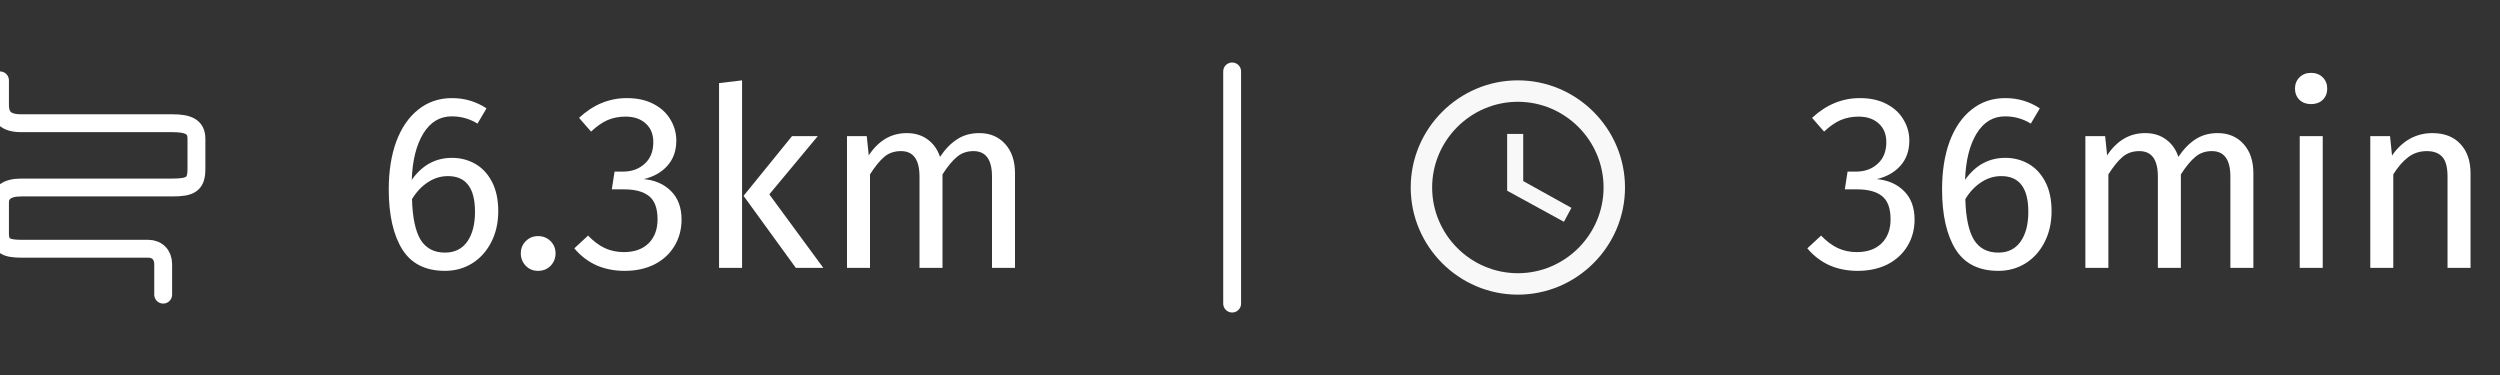
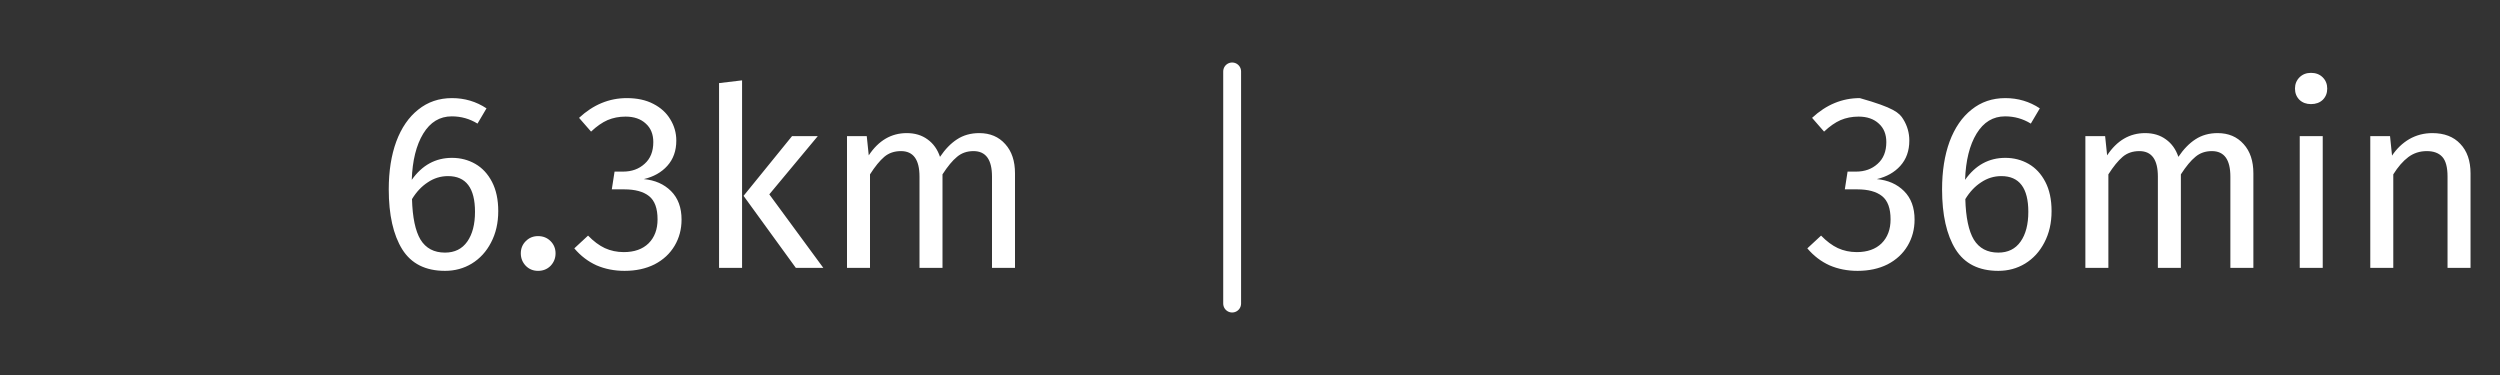
<svg xmlns="http://www.w3.org/2000/svg" width="140" height="21" viewBox="0 0 140 21" fill="none">
  <rect x="0" y="0" width="140" height="21" fill="#333333" stroke="none" />
  <g clip-path="url(#clip0_133_583)">
-     <path d="M0 4.5V5.871C0 6.557 0.338 6.9 1.185 6.9C2.403 6.9 7.221 6.9 9.646 6.9C10.492 6.9 11 7.071 11 7.757C11 8.58 11 9.243 11 9.471C11 10.329 10.662 10.5 9.646 10.5C8.631 10.5 3.949 10.5 1.185 10.5C0.338 10.5 0 10.843 0 11.357C0 12.043 0 12.786 0 13.071C0 13.757 0.338 13.929 1.185 13.929C2.031 13.929 6.374 13.929 8.292 13.929C8.8 13.929 9.138 14.271 9.138 14.786C9.138 15.471 9.138 16.214 9.138 16.5" stroke="white" stroke-linecap="round" stroke-linejoin="round" />
    <path d="M25.312 8.84C25.788 8.84 26.222 8.952 26.614 9.176C27.006 9.4 27.319 9.736 27.552 10.184C27.785 10.632 27.902 11.178 27.902 11.822C27.902 12.485 27.767 13.073 27.496 13.586C27.235 14.09 26.875 14.482 26.418 14.762C25.97 15.033 25.471 15.168 24.92 15.168C23.828 15.168 23.03 14.767 22.526 13.964C22.022 13.152 21.77 12.032 21.77 10.604C21.77 9.587 21.91 8.695 22.19 7.93C22.479 7.155 22.89 6.558 23.422 6.138C23.954 5.709 24.584 5.494 25.312 5.494C26.021 5.494 26.665 5.685 27.244 6.068L26.74 6.922C26.301 6.651 25.821 6.516 25.298 6.516C24.626 6.516 24.094 6.838 23.702 7.482C23.31 8.126 23.095 8.989 23.058 10.072C23.637 9.251 24.388 8.84 25.312 8.84ZM24.92 14.146C25.461 14.146 25.877 13.941 26.166 13.53C26.455 13.119 26.6 12.564 26.6 11.864C26.6 10.529 26.096 9.862 25.088 9.862C24.677 9.862 24.299 9.979 23.954 10.212C23.609 10.436 23.315 10.749 23.072 11.15C23.1 12.177 23.259 12.933 23.548 13.418C23.847 13.903 24.304 14.146 24.92 14.146ZM30.131 13.222C30.411 13.222 30.644 13.315 30.831 13.502C31.017 13.689 31.111 13.917 31.111 14.188C31.111 14.459 31.017 14.692 30.831 14.888C30.644 15.075 30.411 15.168 30.131 15.168C29.86 15.168 29.631 15.075 29.445 14.888C29.258 14.692 29.165 14.459 29.165 14.188C29.165 13.917 29.258 13.689 29.445 13.502C29.631 13.315 29.86 13.222 30.131 13.222ZM35.101 5.494C35.68 5.494 36.175 5.601 36.585 5.816C37.005 6.031 37.322 6.32 37.537 6.684C37.761 7.048 37.873 7.445 37.873 7.874C37.873 8.443 37.705 8.915 37.369 9.288C37.042 9.652 36.604 9.899 36.053 10.03C36.678 10.086 37.187 10.31 37.579 10.702C37.971 11.094 38.167 11.626 38.167 12.298C38.167 12.839 38.036 13.329 37.775 13.768C37.514 14.207 37.141 14.552 36.655 14.804C36.17 15.047 35.61 15.168 34.975 15.168C34.406 15.168 33.883 15.065 33.407 14.86C32.931 14.645 32.516 14.328 32.161 13.908L32.931 13.194C33.239 13.511 33.552 13.745 33.869 13.894C34.196 14.043 34.55 14.118 34.933 14.118C35.521 14.118 35.983 13.955 36.319 13.628C36.655 13.292 36.823 12.844 36.823 12.284C36.823 11.668 36.664 11.234 36.347 10.982C36.03 10.73 35.568 10.604 34.961 10.604H34.261L34.415 9.61H34.891C35.377 9.61 35.778 9.465 36.095 9.176C36.422 8.887 36.585 8.481 36.585 7.958C36.585 7.519 36.445 7.174 36.165 6.922C35.885 6.661 35.507 6.53 35.031 6.53C34.667 6.53 34.331 6.595 34.023 6.726C33.724 6.857 33.416 7.071 33.099 7.37L32.427 6.6C33.221 5.863 34.112 5.494 35.101 5.494ZM41.556 4.5V15H40.267V4.654L41.556 4.5ZM45.797 7.622L43.081 10.884L46.105 15H44.566L41.639 10.968L44.355 7.622H45.797ZM54.838 7.454C55.444 7.454 55.93 7.659 56.294 8.07C56.658 8.471 56.84 9.017 56.84 9.708V15H55.552V9.89C55.552 8.938 55.206 8.462 54.516 8.462C54.152 8.462 53.844 8.569 53.592 8.784C53.34 8.989 53.069 9.316 52.78 9.764V15H51.492V9.89C51.492 8.938 51.146 8.462 50.456 8.462C50.082 8.462 49.77 8.569 49.518 8.784C49.266 8.999 49 9.325 48.72 9.764V15H47.432V7.622H48.538L48.65 8.7C49.2 7.869 49.91 7.454 50.778 7.454C51.235 7.454 51.622 7.571 51.94 7.804C52.266 8.037 52.5 8.364 52.64 8.784C52.929 8.355 53.246 8.028 53.592 7.804C53.946 7.571 54.362 7.454 54.838 7.454Z" fill="white" />
    <path d="M69 4V17" stroke="white" stroke-linecap="round" />
-     <path d="M85 15.3C87.64 15.3 89.8 13.14 89.8 10.5C89.8 7.86 87.64 5.7 85 5.7C82.36 5.7 80.2 7.86 80.2 10.5C80.2 13.14 82.36 15.3 85 15.3ZM85 4.5C88.3 4.5 91 7.2 91 10.5C91 13.8 88.3 16.5 85 16.5C81.7 16.5 79 13.8 79 10.5C79 7.2 81.7 4.5 85 4.5ZM88 11.64L87.58 12.42L84.4 10.68V7.5H85.3V10.14L88 11.64Z" fill="#F8F8F8" />
-     <path d="M104.15 5.494C104.729 5.494 105.223 5.601 105.634 5.816C106.054 6.031 106.371 6.32 106.586 6.684C106.81 7.048 106.922 7.445 106.922 7.874C106.922 8.443 106.754 8.915 106.418 9.288C106.091 9.652 105.653 9.899 105.102 10.03C105.727 10.086 106.236 10.31 106.628 10.702C107.02 11.094 107.216 11.626 107.216 12.298C107.216 12.839 107.085 13.329 106.824 13.768C106.563 14.207 106.189 14.552 105.704 14.804C105.219 15.047 104.659 15.168 104.024 15.168C103.455 15.168 102.932 15.065 102.456 14.86C101.98 14.645 101.565 14.328 101.21 13.908L101.98 13.194C102.288 13.511 102.601 13.745 102.918 13.894C103.245 14.043 103.599 14.118 103.982 14.118C104.57 14.118 105.032 13.955 105.368 13.628C105.704 13.292 105.872 12.844 105.872 12.284C105.872 11.668 105.713 11.234 105.396 10.982C105.079 10.73 104.617 10.604 104.01 10.604H103.31L103.464 9.61H103.94C104.425 9.61 104.827 9.465 105.144 9.176C105.471 8.887 105.634 8.481 105.634 7.958C105.634 7.519 105.494 7.174 105.214 6.922C104.934 6.661 104.556 6.53 104.08 6.53C103.716 6.53 103.38 6.595 103.072 6.726C102.773 6.857 102.465 7.071 102.148 7.37L101.476 6.6C102.269 5.863 103.161 5.494 104.15 5.494ZM112.298 8.84C112.774 8.84 113.208 8.952 113.6 9.176C113.992 9.4 114.305 9.736 114.538 10.184C114.772 10.632 114.888 11.178 114.888 11.822C114.888 12.485 114.753 13.073 114.482 13.586C114.221 14.09 113.862 14.482 113.404 14.762C112.956 15.033 112.457 15.168 111.906 15.168C110.814 15.168 110.016 14.767 109.512 13.964C109.008 13.152 108.756 12.032 108.756 10.604C108.756 9.587 108.896 8.695 109.176 7.93C109.466 7.155 109.876 6.558 110.408 6.138C110.94 5.709 111.57 5.494 112.298 5.494C113.008 5.494 113.652 5.685 114.23 6.068L113.726 6.922C113.288 6.651 112.807 6.516 112.284 6.516C111.612 6.516 111.08 6.838 110.688 7.482C110.296 8.126 110.082 8.989 110.044 10.072C110.623 9.251 111.374 8.84 112.298 8.84ZM111.906 14.146C112.448 14.146 112.863 13.941 113.152 13.53C113.442 13.119 113.586 12.564 113.586 11.864C113.586 10.529 113.082 9.862 112.074 9.862C111.664 9.862 111.286 9.979 110.94 10.212C110.595 10.436 110.301 10.749 110.058 11.15C110.086 12.177 110.245 12.933 110.534 13.418C110.833 13.903 111.29 14.146 111.906 14.146ZM124.187 7.454C124.794 7.454 125.279 7.659 125.643 8.07C126.007 8.471 126.189 9.017 126.189 9.708V15H124.901V9.89C124.901 8.938 124.556 8.462 123.865 8.462C123.501 8.462 123.193 8.569 122.941 8.784C122.689 8.989 122.419 9.316 122.129 9.764V15H120.841V9.89C120.841 8.938 120.496 8.462 119.805 8.462C119.432 8.462 119.119 8.569 118.867 8.784C118.615 8.999 118.349 9.325 118.069 9.764V15H116.781V7.622H117.887L117.999 8.7C118.55 7.869 119.259 7.454 120.127 7.454C120.585 7.454 120.972 7.571 121.289 7.804C121.616 8.037 121.849 8.364 121.989 8.784C122.279 8.355 122.596 8.028 122.941 7.804C123.296 7.571 123.711 7.454 124.187 7.454ZM130.073 7.622V15H128.785V7.622H130.073ZM129.415 4.08C129.686 4.08 129.905 4.164 130.073 4.332C130.241 4.5 130.325 4.71 130.325 4.962C130.325 5.214 130.241 5.424 130.073 5.592C129.905 5.751 129.686 5.83 129.415 5.83C129.154 5.83 128.939 5.751 128.771 5.592C128.603 5.424 128.519 5.214 128.519 4.962C128.519 4.71 128.603 4.5 128.771 4.332C128.939 4.164 129.154 4.08 129.415 4.08ZM136.208 7.454C136.88 7.454 137.403 7.655 137.776 8.056C138.159 8.457 138.35 9.008 138.35 9.708V15H137.062V9.89C137.062 9.367 136.964 8.999 136.768 8.784C136.572 8.569 136.283 8.462 135.9 8.462C135.508 8.462 135.163 8.574 134.864 8.798C134.566 9.022 134.286 9.344 134.024 9.764V15H132.736V7.622H133.842L133.954 8.714C134.216 8.322 134.538 8.014 134.92 7.79C135.312 7.566 135.742 7.454 136.208 7.454Z" fill="white" />
+     <path d="M104.15 5.494C106.054 6.031 106.371 6.32 106.586 6.684C106.81 7.048 106.922 7.445 106.922 7.874C106.922 8.443 106.754 8.915 106.418 9.288C106.091 9.652 105.653 9.899 105.102 10.03C105.727 10.086 106.236 10.31 106.628 10.702C107.02 11.094 107.216 11.626 107.216 12.298C107.216 12.839 107.085 13.329 106.824 13.768C106.563 14.207 106.189 14.552 105.704 14.804C105.219 15.047 104.659 15.168 104.024 15.168C103.455 15.168 102.932 15.065 102.456 14.86C101.98 14.645 101.565 14.328 101.21 13.908L101.98 13.194C102.288 13.511 102.601 13.745 102.918 13.894C103.245 14.043 103.599 14.118 103.982 14.118C104.57 14.118 105.032 13.955 105.368 13.628C105.704 13.292 105.872 12.844 105.872 12.284C105.872 11.668 105.713 11.234 105.396 10.982C105.079 10.73 104.617 10.604 104.01 10.604H103.31L103.464 9.61H103.94C104.425 9.61 104.827 9.465 105.144 9.176C105.471 8.887 105.634 8.481 105.634 7.958C105.634 7.519 105.494 7.174 105.214 6.922C104.934 6.661 104.556 6.53 104.08 6.53C103.716 6.53 103.38 6.595 103.072 6.726C102.773 6.857 102.465 7.071 102.148 7.37L101.476 6.6C102.269 5.863 103.161 5.494 104.15 5.494ZM112.298 8.84C112.774 8.84 113.208 8.952 113.6 9.176C113.992 9.4 114.305 9.736 114.538 10.184C114.772 10.632 114.888 11.178 114.888 11.822C114.888 12.485 114.753 13.073 114.482 13.586C114.221 14.09 113.862 14.482 113.404 14.762C112.956 15.033 112.457 15.168 111.906 15.168C110.814 15.168 110.016 14.767 109.512 13.964C109.008 13.152 108.756 12.032 108.756 10.604C108.756 9.587 108.896 8.695 109.176 7.93C109.466 7.155 109.876 6.558 110.408 6.138C110.94 5.709 111.57 5.494 112.298 5.494C113.008 5.494 113.652 5.685 114.23 6.068L113.726 6.922C113.288 6.651 112.807 6.516 112.284 6.516C111.612 6.516 111.08 6.838 110.688 7.482C110.296 8.126 110.082 8.989 110.044 10.072C110.623 9.251 111.374 8.84 112.298 8.84ZM111.906 14.146C112.448 14.146 112.863 13.941 113.152 13.53C113.442 13.119 113.586 12.564 113.586 11.864C113.586 10.529 113.082 9.862 112.074 9.862C111.664 9.862 111.286 9.979 110.94 10.212C110.595 10.436 110.301 10.749 110.058 11.15C110.086 12.177 110.245 12.933 110.534 13.418C110.833 13.903 111.29 14.146 111.906 14.146ZM124.187 7.454C124.794 7.454 125.279 7.659 125.643 8.07C126.007 8.471 126.189 9.017 126.189 9.708V15H124.901V9.89C124.901 8.938 124.556 8.462 123.865 8.462C123.501 8.462 123.193 8.569 122.941 8.784C122.689 8.989 122.419 9.316 122.129 9.764V15H120.841V9.89C120.841 8.938 120.496 8.462 119.805 8.462C119.432 8.462 119.119 8.569 118.867 8.784C118.615 8.999 118.349 9.325 118.069 9.764V15H116.781V7.622H117.887L117.999 8.7C118.55 7.869 119.259 7.454 120.127 7.454C120.585 7.454 120.972 7.571 121.289 7.804C121.616 8.037 121.849 8.364 121.989 8.784C122.279 8.355 122.596 8.028 122.941 7.804C123.296 7.571 123.711 7.454 124.187 7.454ZM130.073 7.622V15H128.785V7.622H130.073ZM129.415 4.08C129.686 4.08 129.905 4.164 130.073 4.332C130.241 4.5 130.325 4.71 130.325 4.962C130.325 5.214 130.241 5.424 130.073 5.592C129.905 5.751 129.686 5.83 129.415 5.83C129.154 5.83 128.939 5.751 128.771 5.592C128.603 5.424 128.519 5.214 128.519 4.962C128.519 4.71 128.603 4.5 128.771 4.332C128.939 4.164 129.154 4.08 129.415 4.08ZM136.208 7.454C136.88 7.454 137.403 7.655 137.776 8.056C138.159 8.457 138.35 9.008 138.35 9.708V15H137.062V9.89C137.062 9.367 136.964 8.999 136.768 8.784C136.572 8.569 136.283 8.462 135.9 8.462C135.508 8.462 135.163 8.574 134.864 8.798C134.566 9.022 134.286 9.344 134.024 9.764V15H132.736V7.622H133.842L133.954 8.714C134.216 8.322 134.538 8.014 134.92 7.79C135.312 7.566 135.742 7.454 136.208 7.454Z" fill="white" />
  </g>
  <defs>
    <clipPath id="clip0_133_583">
      <rect width="140" height="21" fill="white" />
    </clipPath>
  </defs>
</svg>